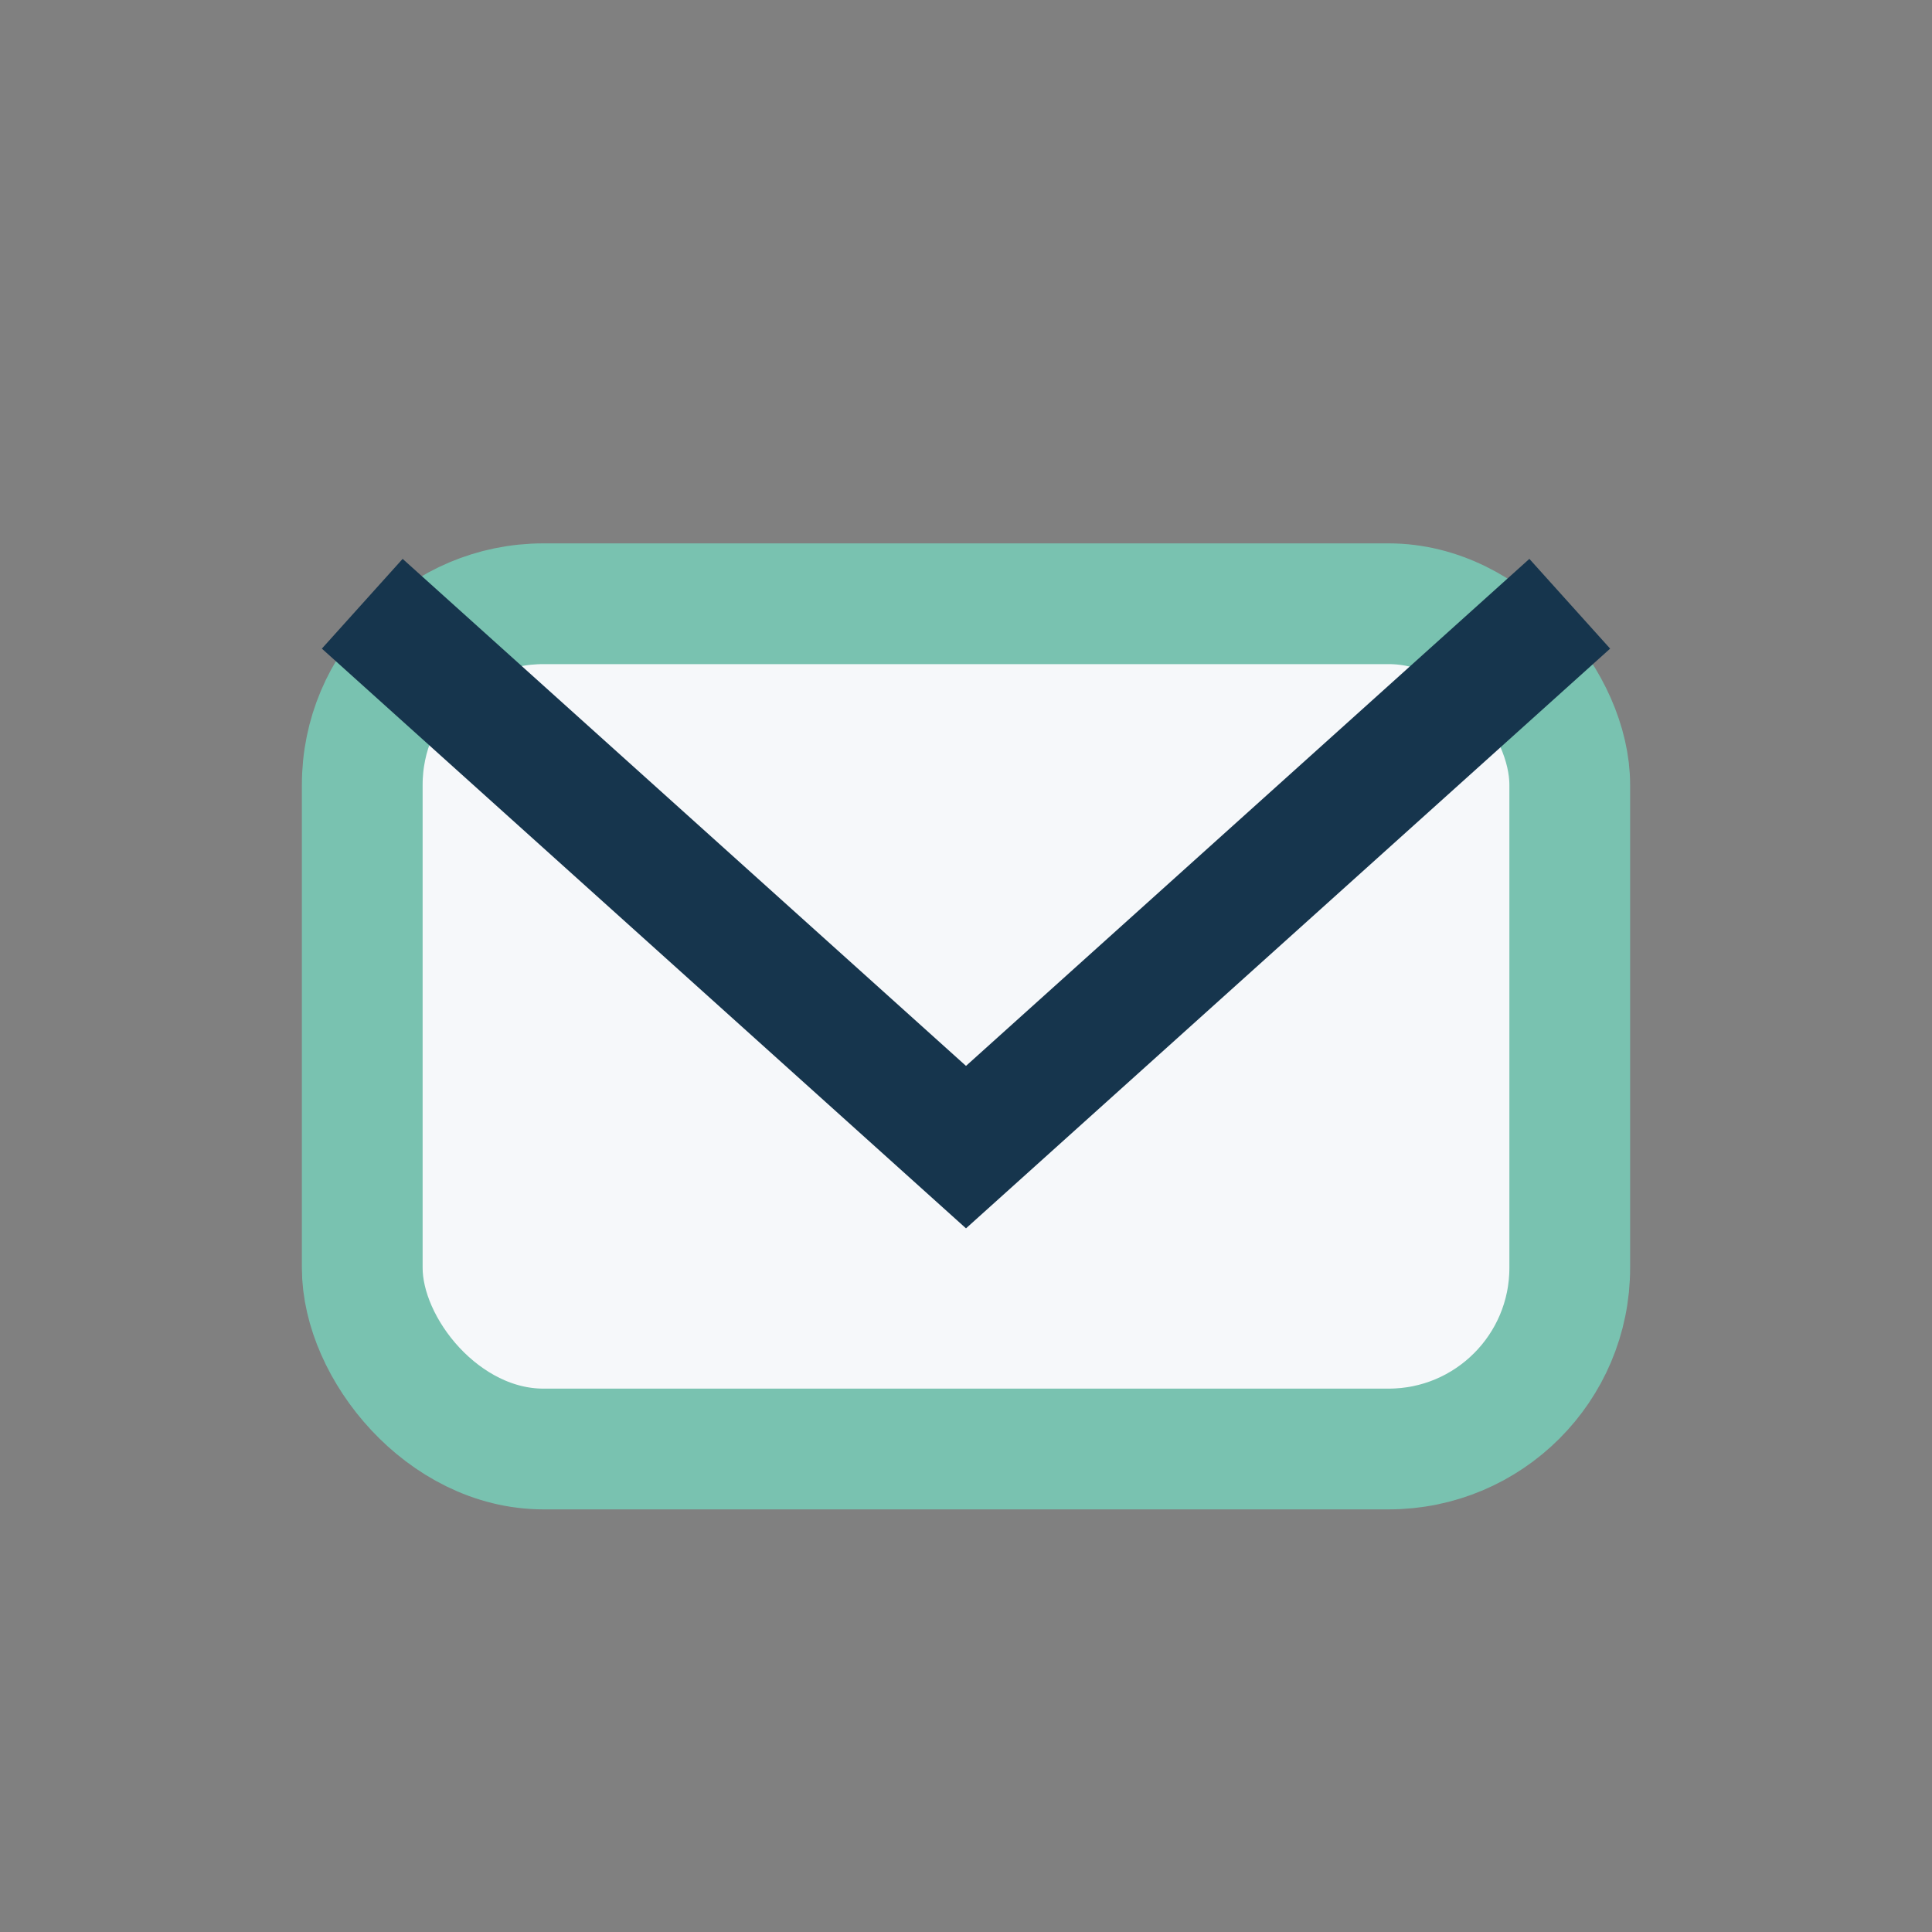
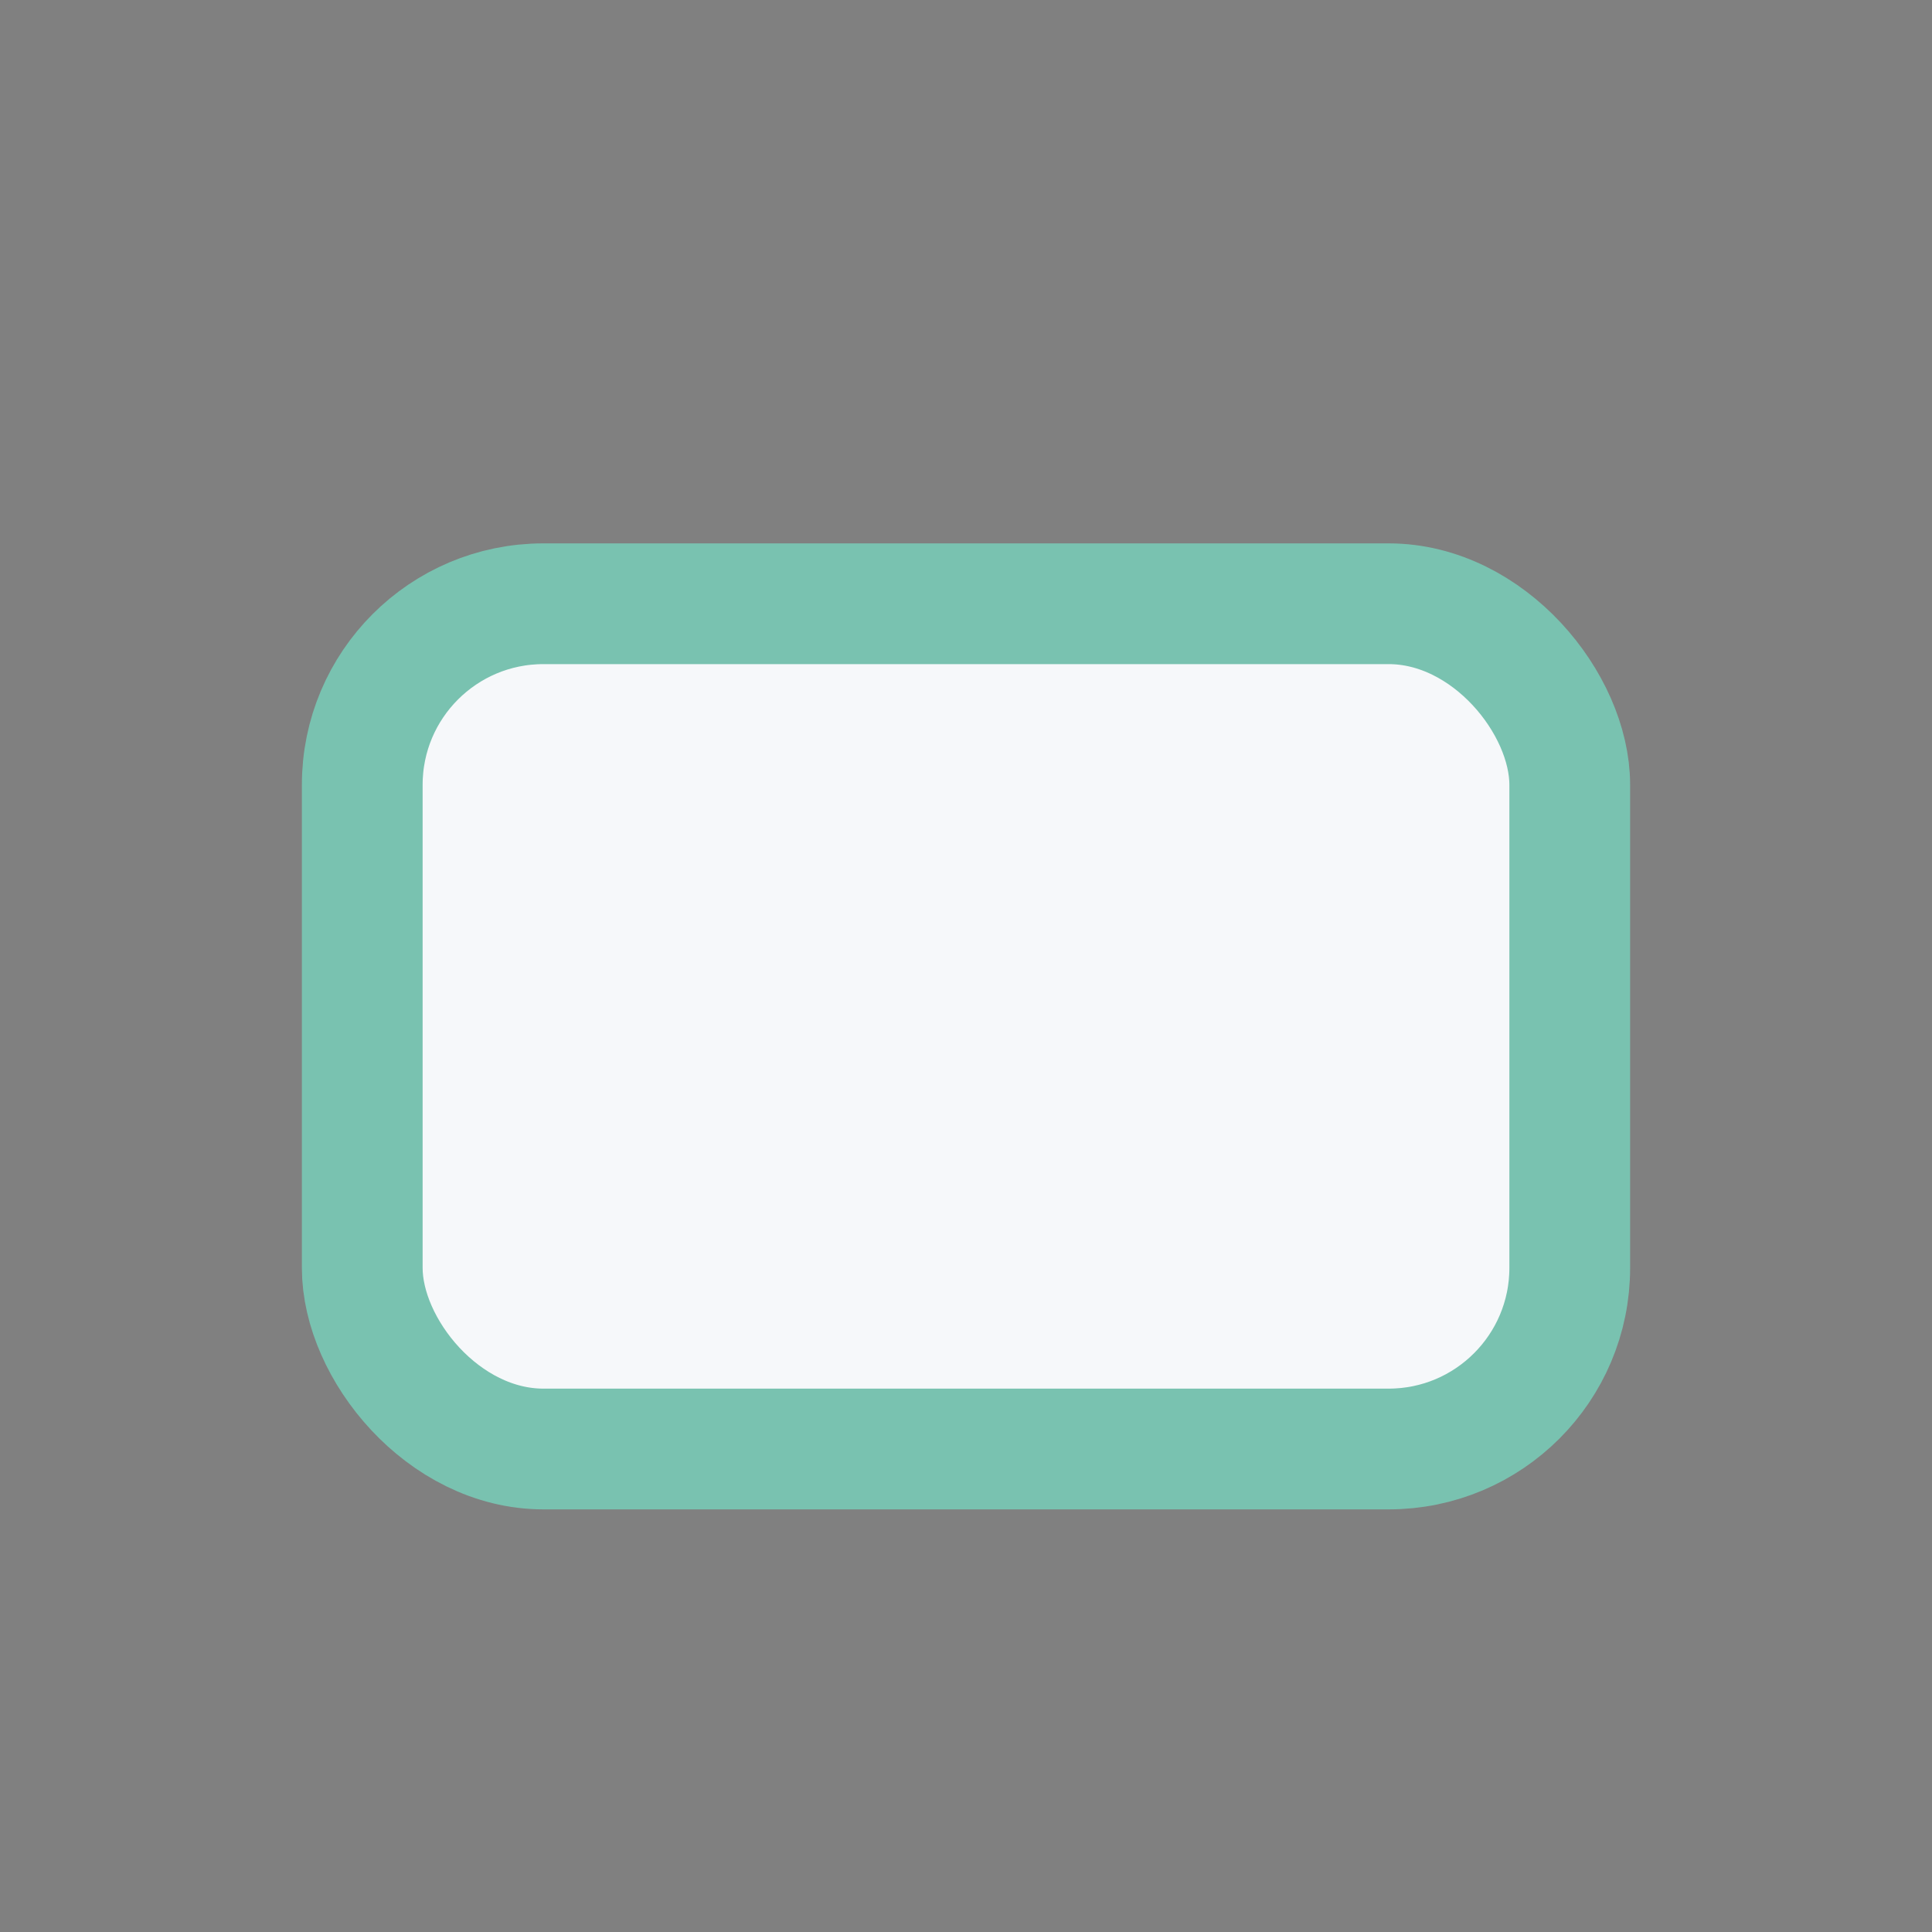
<svg xmlns="http://www.w3.org/2000/svg" width="32" height="32" viewBox="0 0 32 32">
  <rect x="0" y="0" width="32" height="32" fill="#808080" stroke="none" />
  <rect x="6" y="10" width="20" height="14" rx="3" fill="#F6F8FA" stroke="#79C2B0" stroke-width="2" />
-   <path d="M6 10l10 9 10-9" stroke="#16354D" stroke-width="2" fill="none" />
</svg>